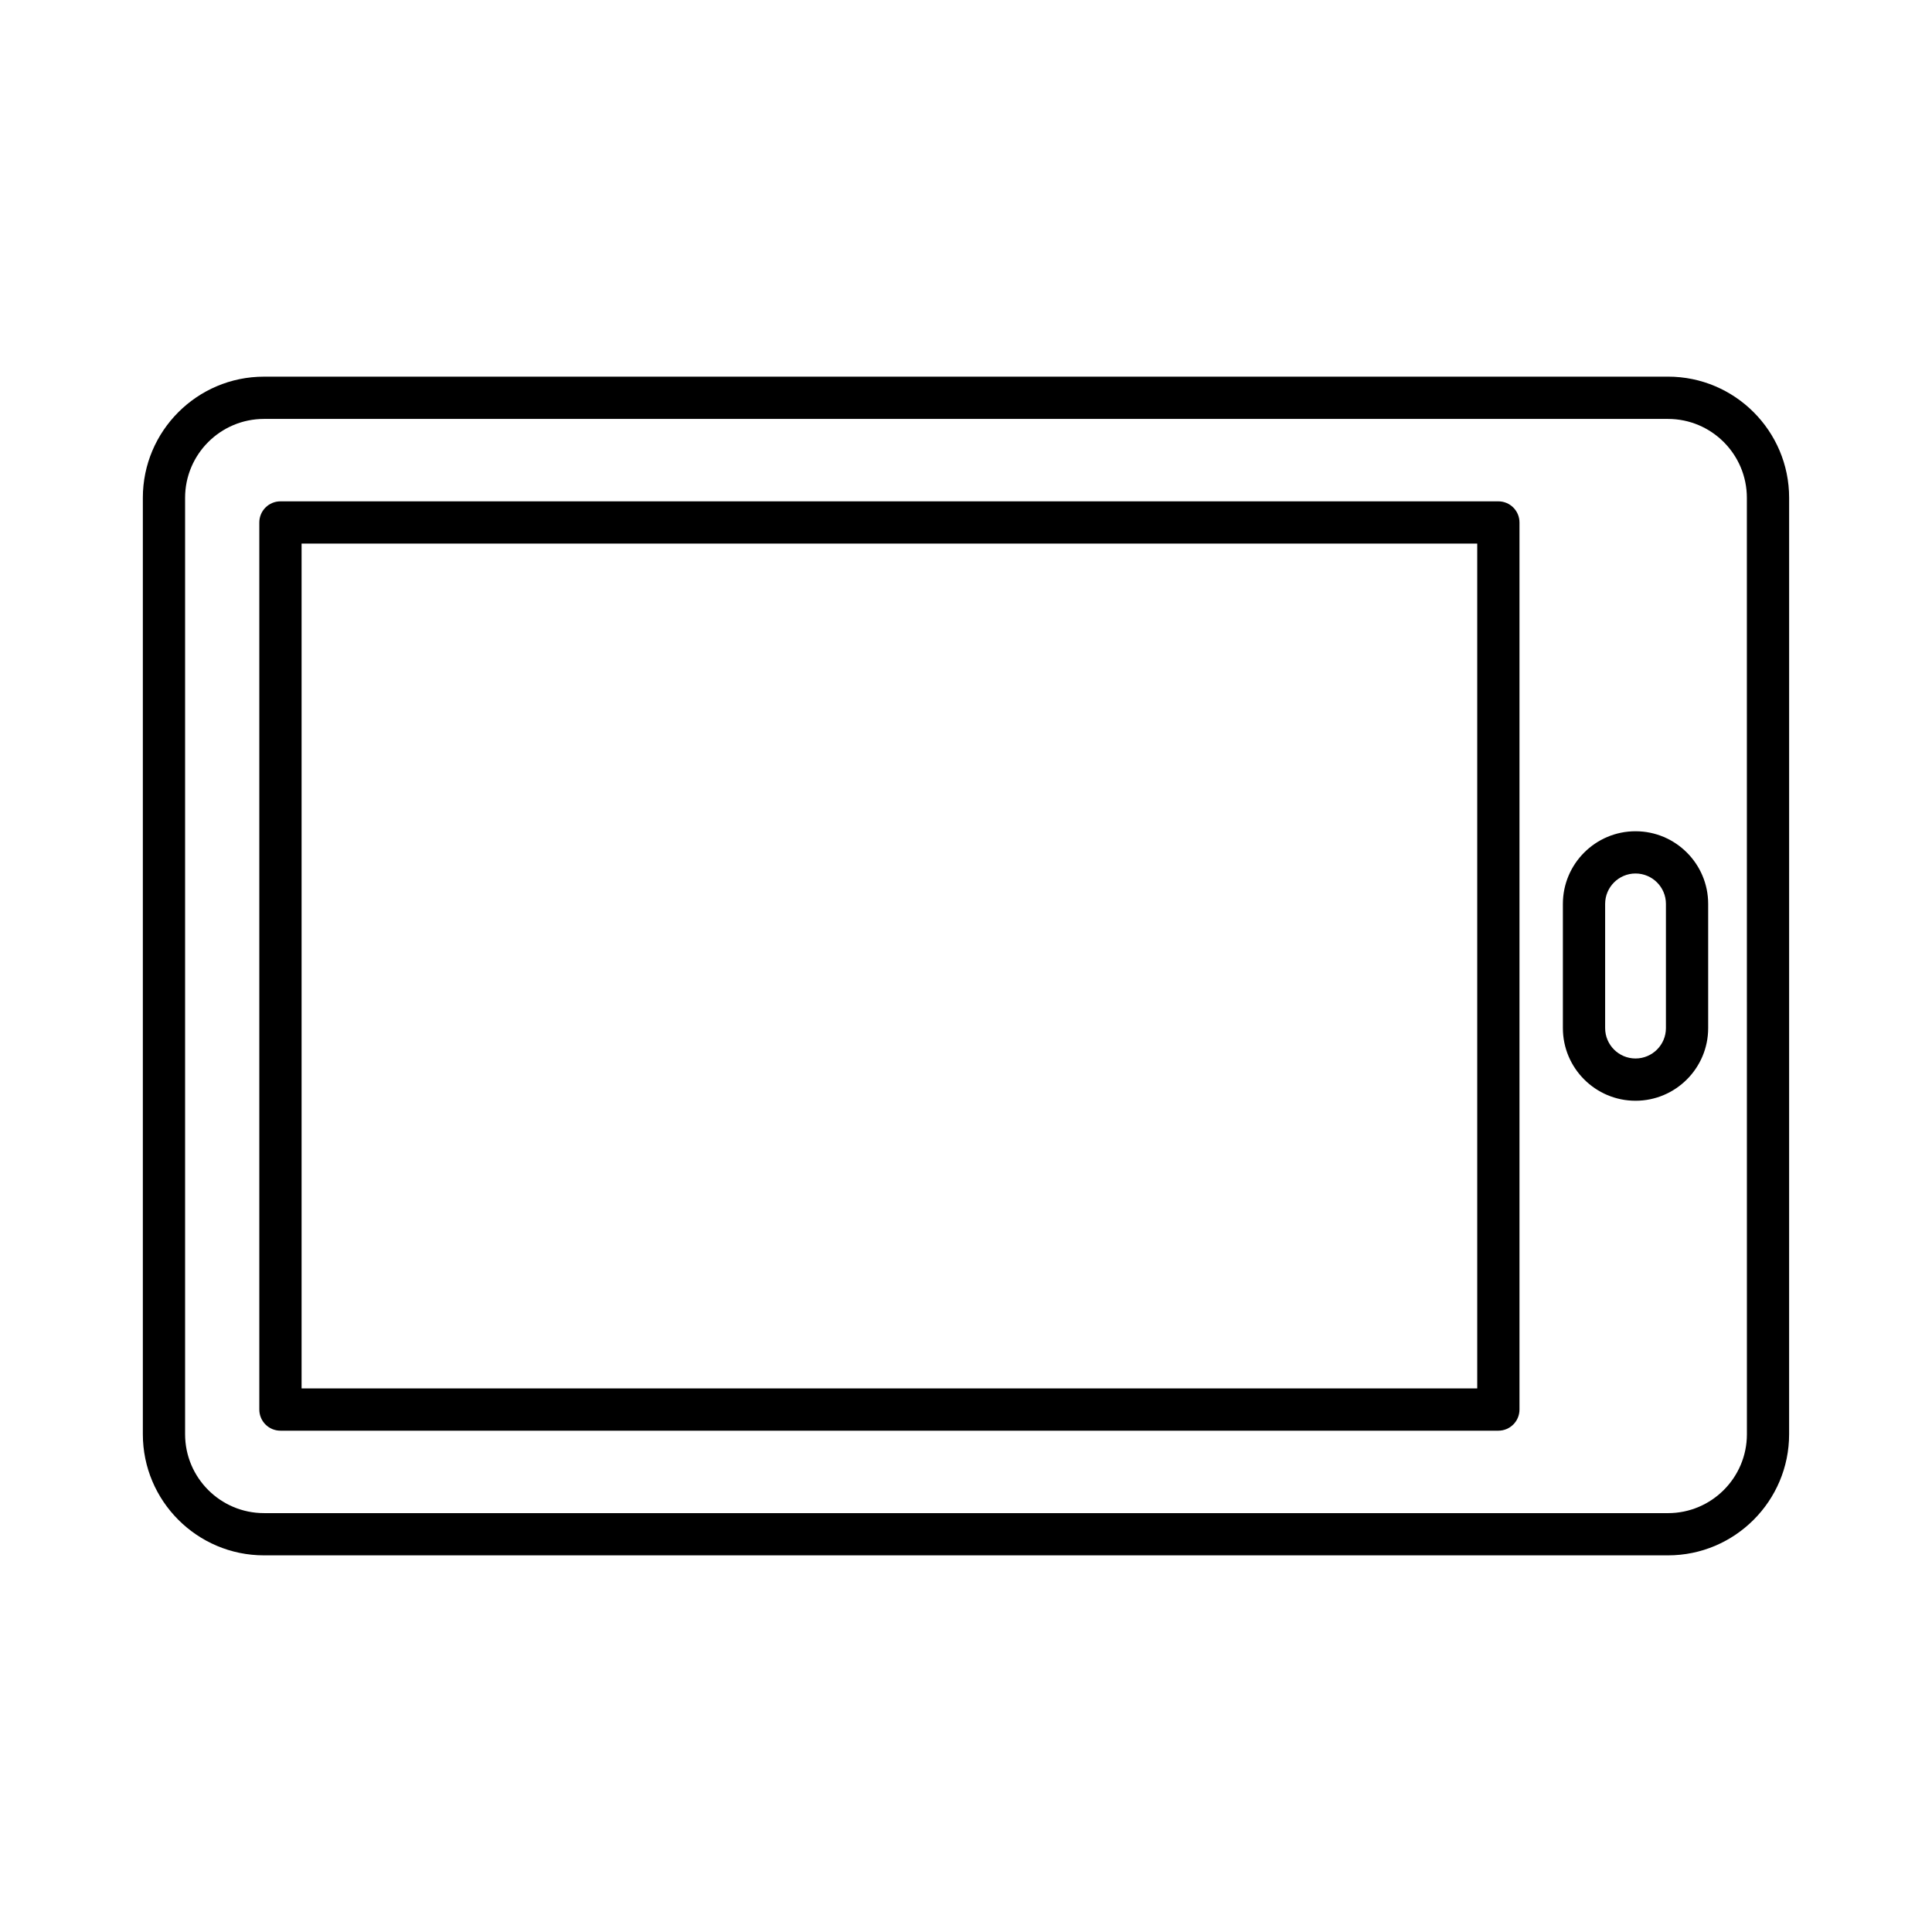
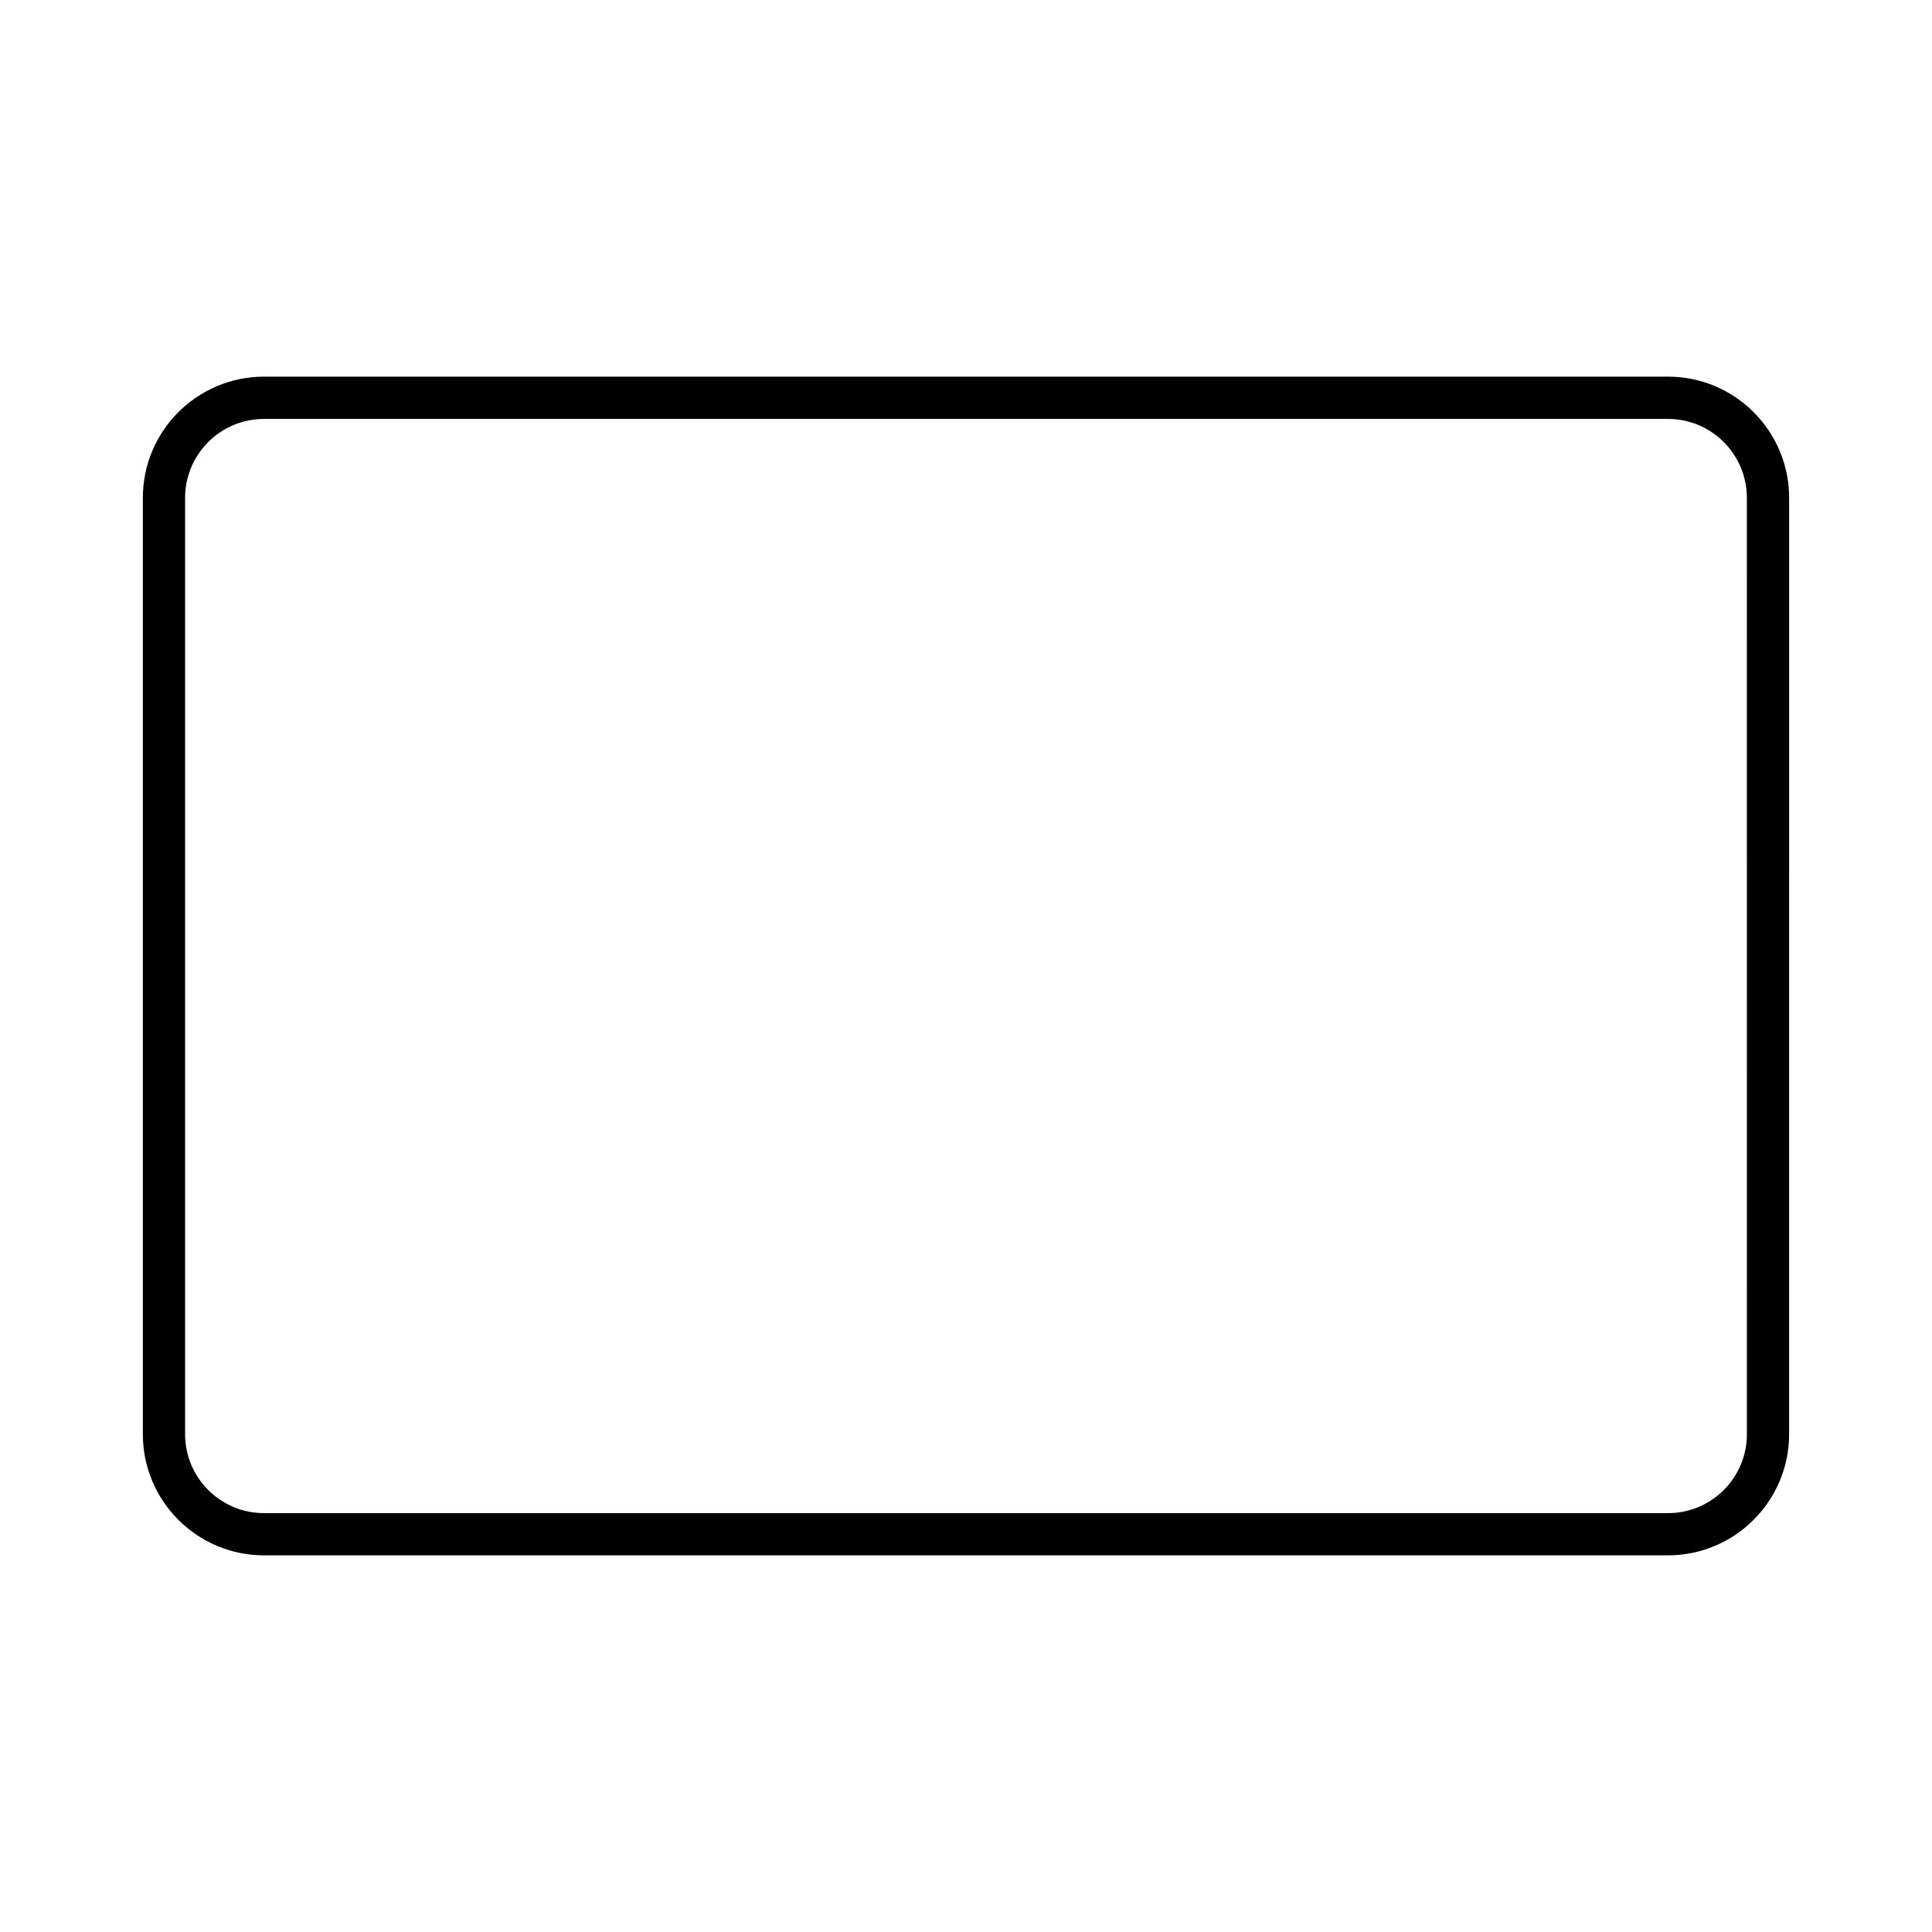
<svg xmlns="http://www.w3.org/2000/svg" fill="#000000" width="800px" height="800px" version="1.1" viewBox="144 144 512 512">
  <g>
    <path d="m586.05 243.82h-372.1c-17.695 0-32.094 14.398-32.094 32.102v248.16c0 17.699 14.398 32.102 32.094 32.102h372.09c17.695 0 32.094-14.398 32.094-32.102l0.004-248.17c0-17.699-14.398-32.098-32.094-32.098zm20.898 280.27c0 11.527-9.375 20.906-20.898 20.906l-372.1-0.004c-11.523 0-20.898-9.375-20.898-20.906v-248.16c0-11.527 9.375-20.906 20.898-20.906h372.09c11.523 0 20.898 9.375 20.898 20.906z" />
-     <path d="m541.08 276.86h-322.76c-3.094 0-5.598 2.504-5.598 5.598v235.09c0 3.094 2.504 5.598 5.598 5.598h322.76c3.094 0 5.598-2.504 5.598-5.598v-235.09c0-3.094-2.504-5.598-5.598-5.598zm-5.598 235.09h-311.56v-223.89h311.56z" />
-     <path d="m577.43 364.29c-10.609 0-19.25 8.637-19.25 19.25v32.922c0 10.609 8.637 19.25 19.25 19.25 10.617 0 19.254-8.637 19.254-19.25v-32.922c0-10.613-8.637-19.25-19.254-19.25zm8.059 52.168c0 4.438-3.613 8.051-8.059 8.051-4.438 0-8.051-3.613-8.051-8.051v-32.922c0-4.438 3.613-8.051 8.051-8.051 4.445 0 8.059 3.613 8.059 8.051z" />
  </g>
</svg>